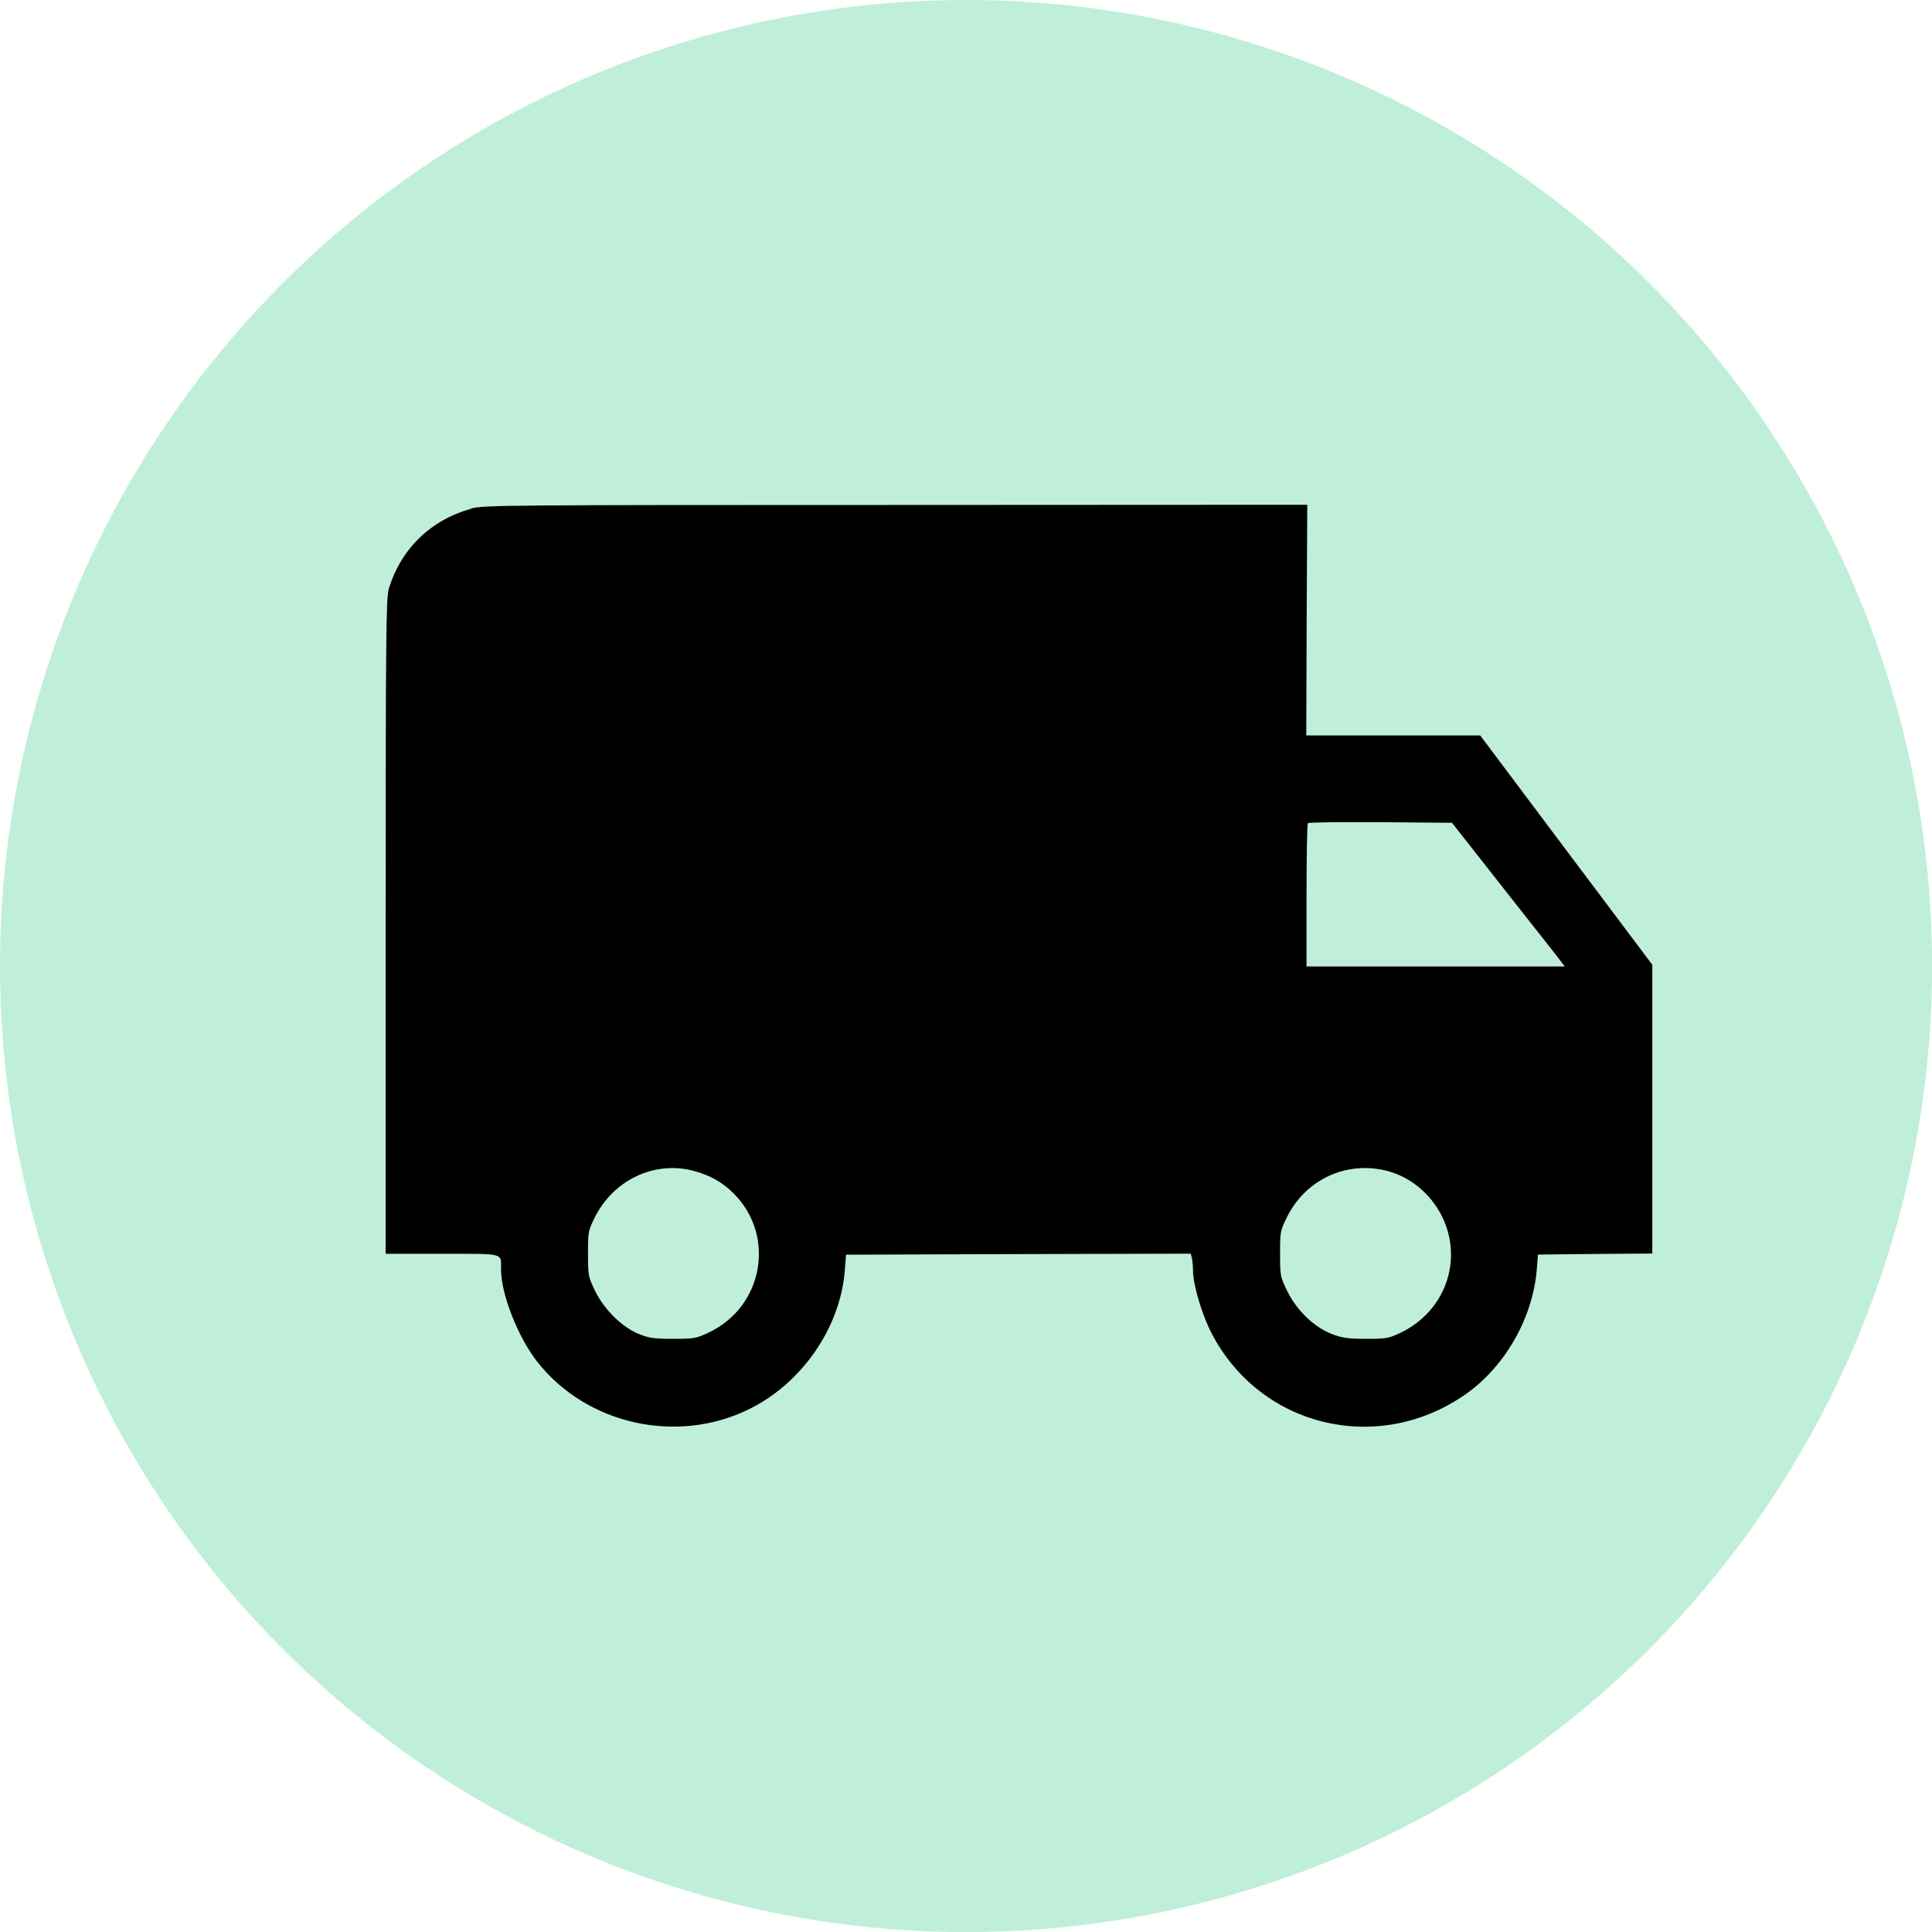
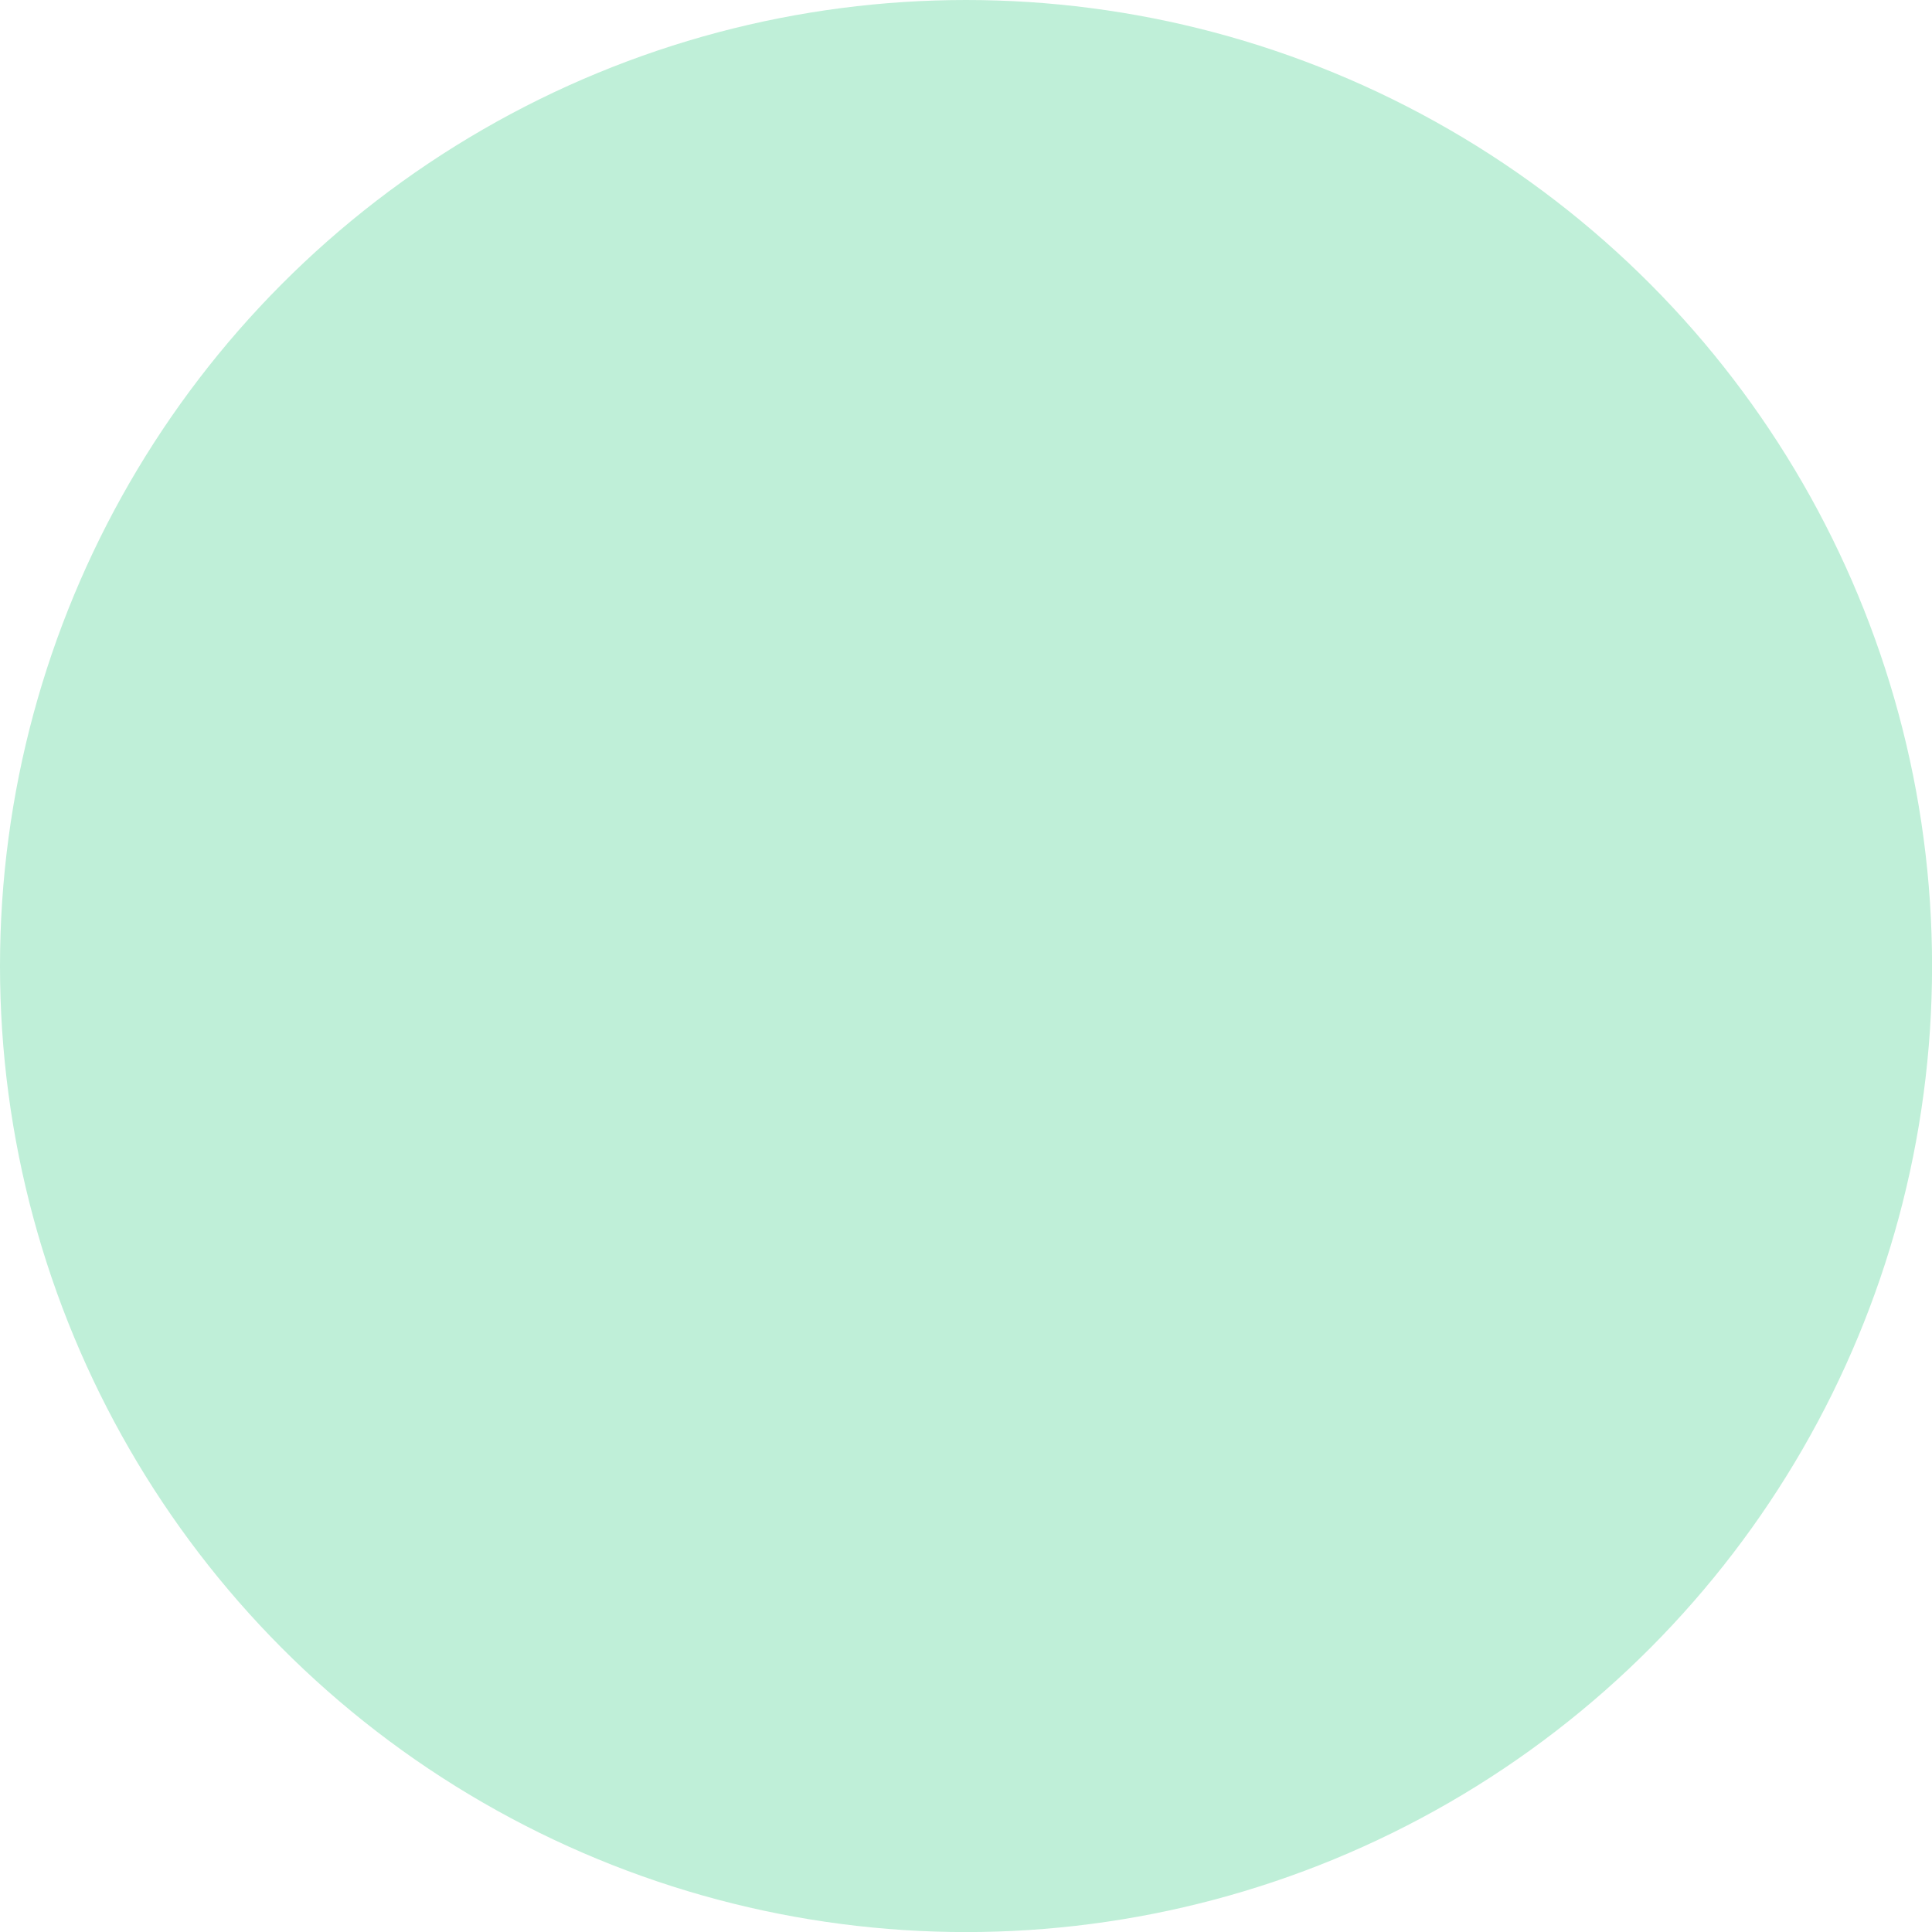
<svg xmlns="http://www.w3.org/2000/svg" id="Layer_1" data-name="Layer 1" viewBox="0 0 284.73 284.73">
  <defs>
    <style>
      .cls-1 {
        fill: #bfefd8;
      }
    </style>
  </defs>
  <circle class="cls-1" cx="142.37" cy="142.37" r="142.37" />
-   <path d="m69.46,74.98c-5.96,1.61-10.4,5.94-12.16,11.81-.4,1.41-.46,6.28-.46,49.79v48.2h8.33c9.36,0,8.67-.17,8.67,2.3,0,3.6,2.42,9.8,5.24,13.48,7.26,9.39,20.77,12.42,31.49,7.03,7.66-3.83,13.22-11.93,13.92-20.2l.2-2.48,25.38-.09,25.41-.06.17.63c.09.37.17,1.21.17,1.84,0,2.13,1.35,6.63,2.79,9.36,7.17,13.66,24.23,17.83,37.08,9.1,5.99-4.06,10.2-11.32,10.8-18.64l.17-2.16,8.44-.09,8.41-.06v-42.56l-12.68-16.88-12.68-16.91h-25.64l.06-17,.09-17-60.65.03c-57.68,0-60.74.03-62.58.52Zm151.09,54.63c3.63,4.58,7.35,9.36,8.33,10.57l1.73,2.25h-38.06v-10.46c0-5.76.09-10.57.2-10.66.12-.12,4.93-.17,10.72-.14l10.52.09,6.57,8.36Zm-118.39,42.93c2.42.63,4.29,1.67,5.96,3.34,6.25,6.25,4.38,16.71-3.69,20.51-1.82.86-2.1.92-5.24.92-2.79,0-3.57-.12-4.98-.69-2.48-.98-5.1-3.54-6.48-6.31-1.04-2.16-1.07-2.25-1.07-5.53s.03-3.4.98-5.33c2.74-5.53,8.76-8.41,14.52-6.91Zm101.68-.12c3.72.78,6.94,3.34,8.7,6.89,3.14,6.43.43,13.97-6.14,17.11-1.79.84-2.1.89-5.07.89-2.65,0-3.46-.12-5.01-.69-2.62-1.01-5.16-3.43-6.6-6.31-1.04-2.16-1.07-2.25-1.07-5.5s.03-3.43.98-5.36c2.65-5.42,8.38-8.24,14.2-7.03Z" />
</svg>